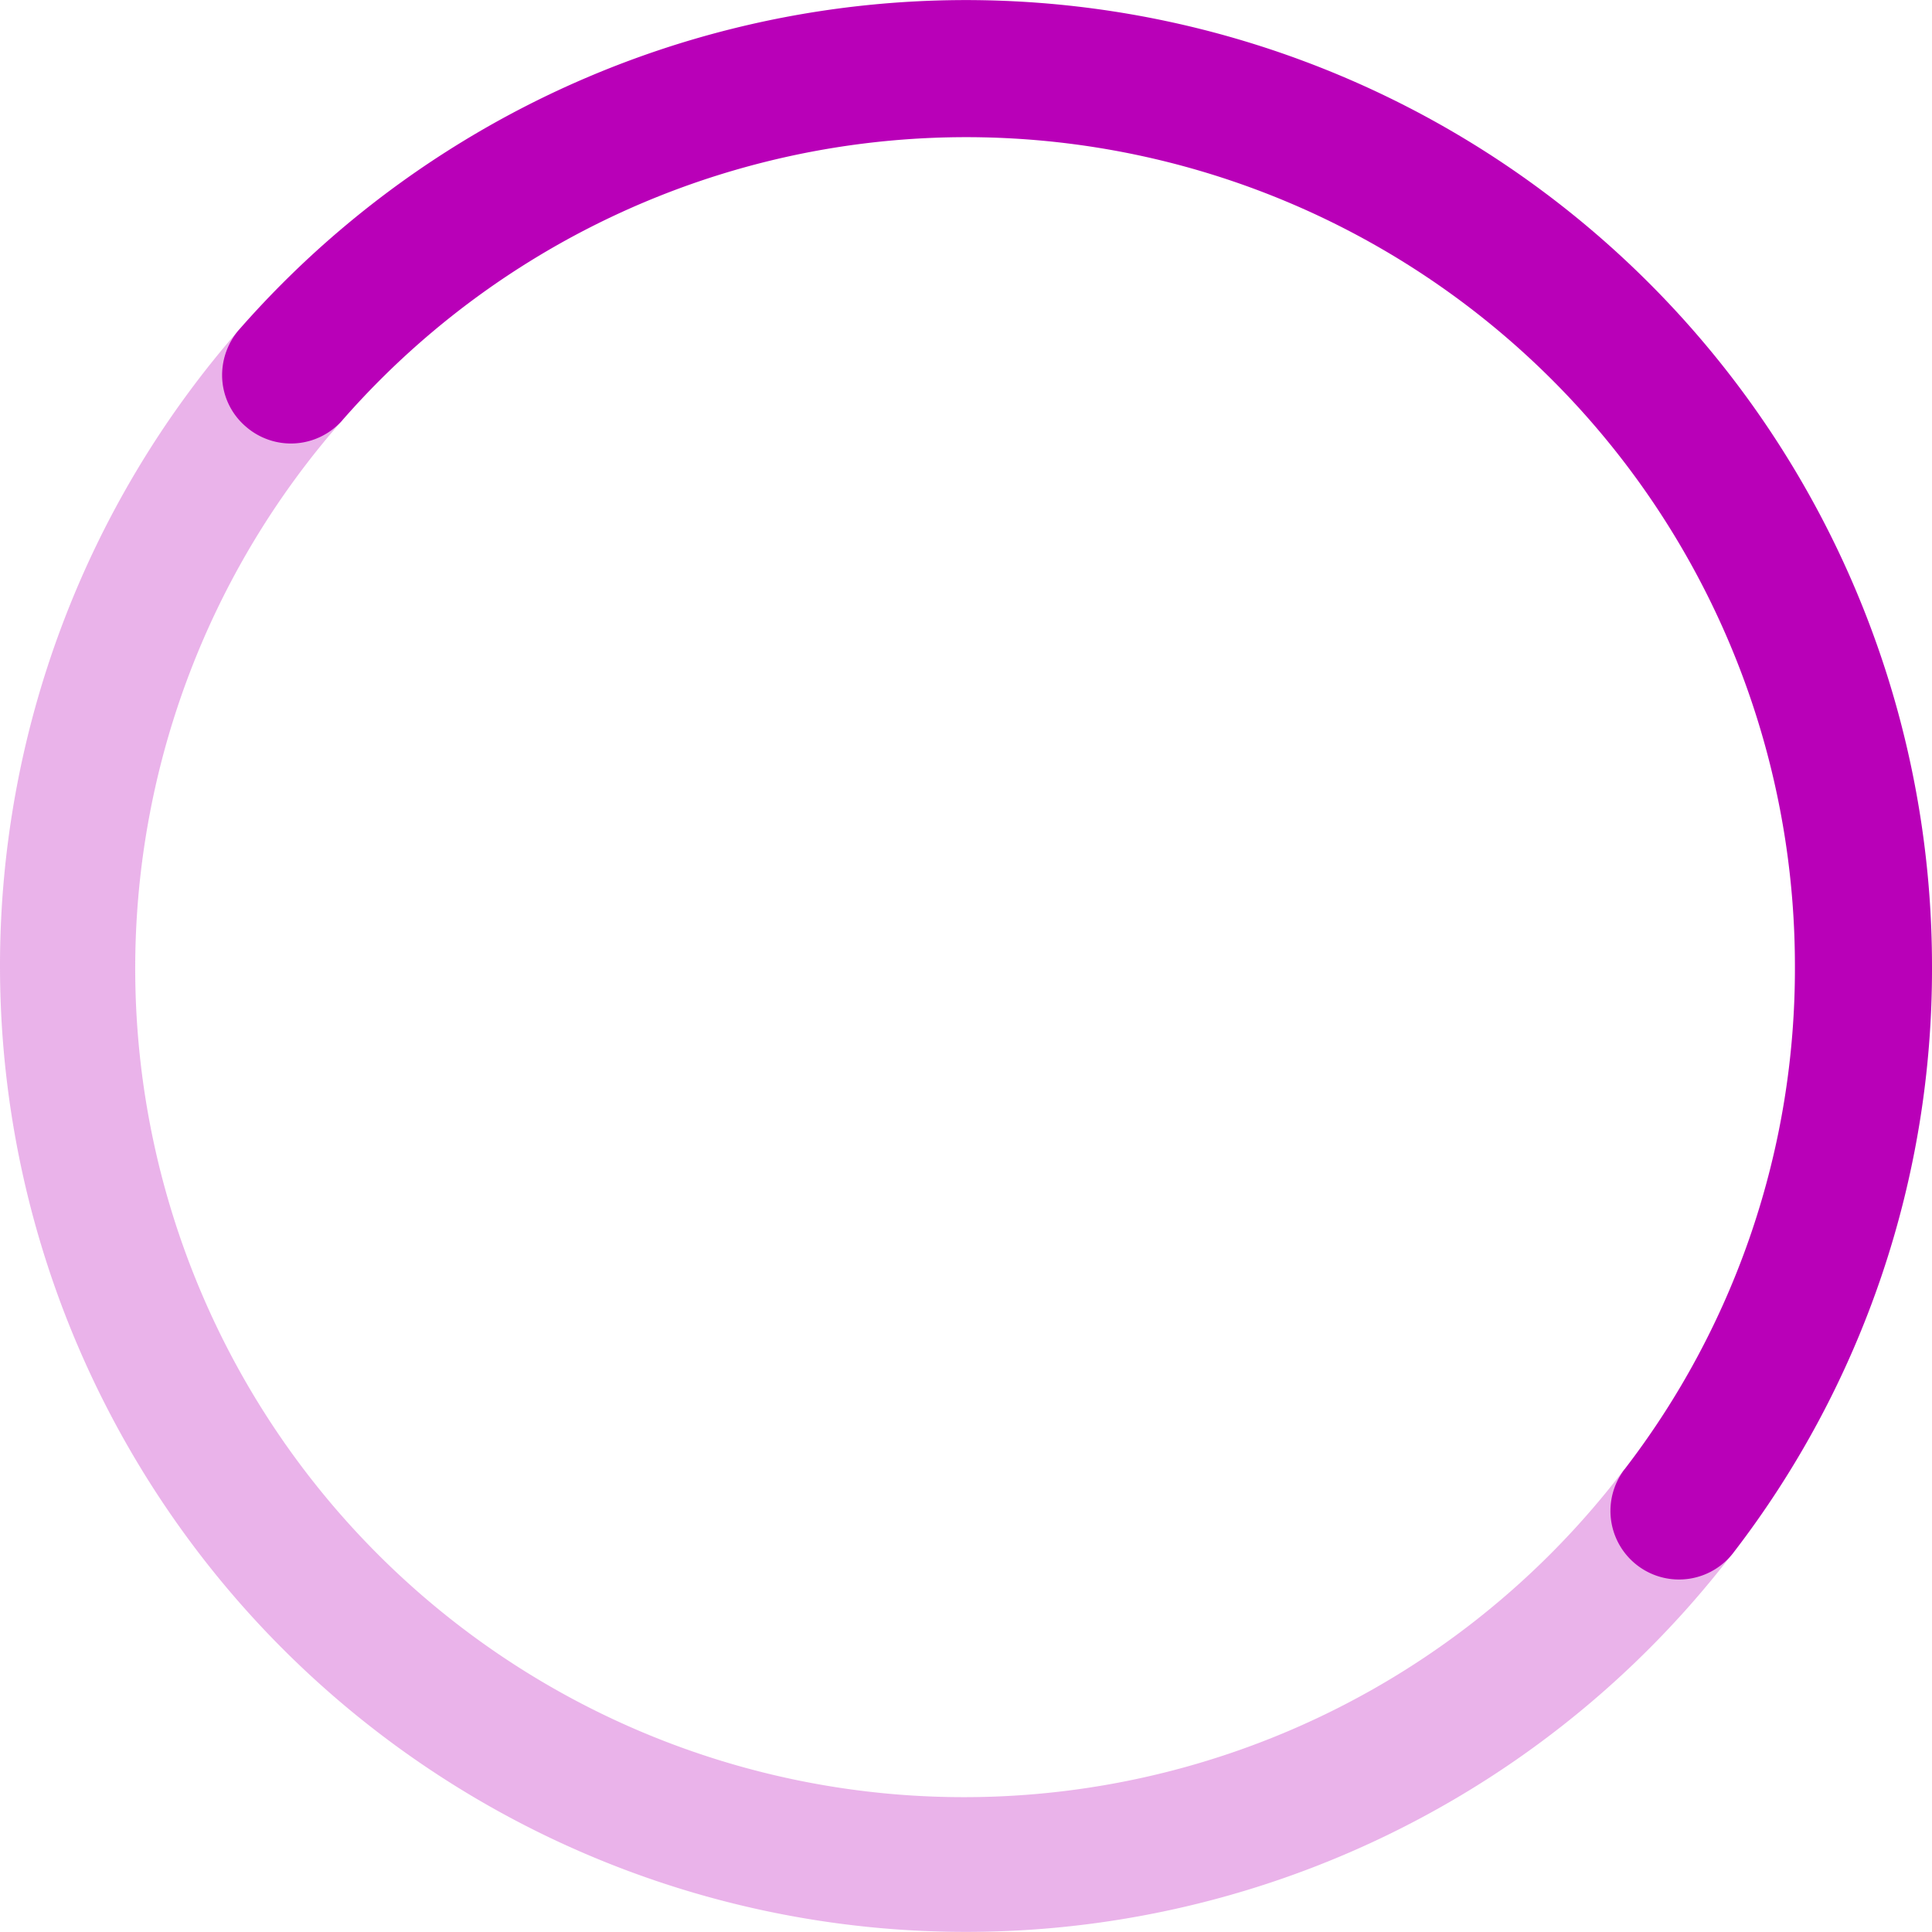
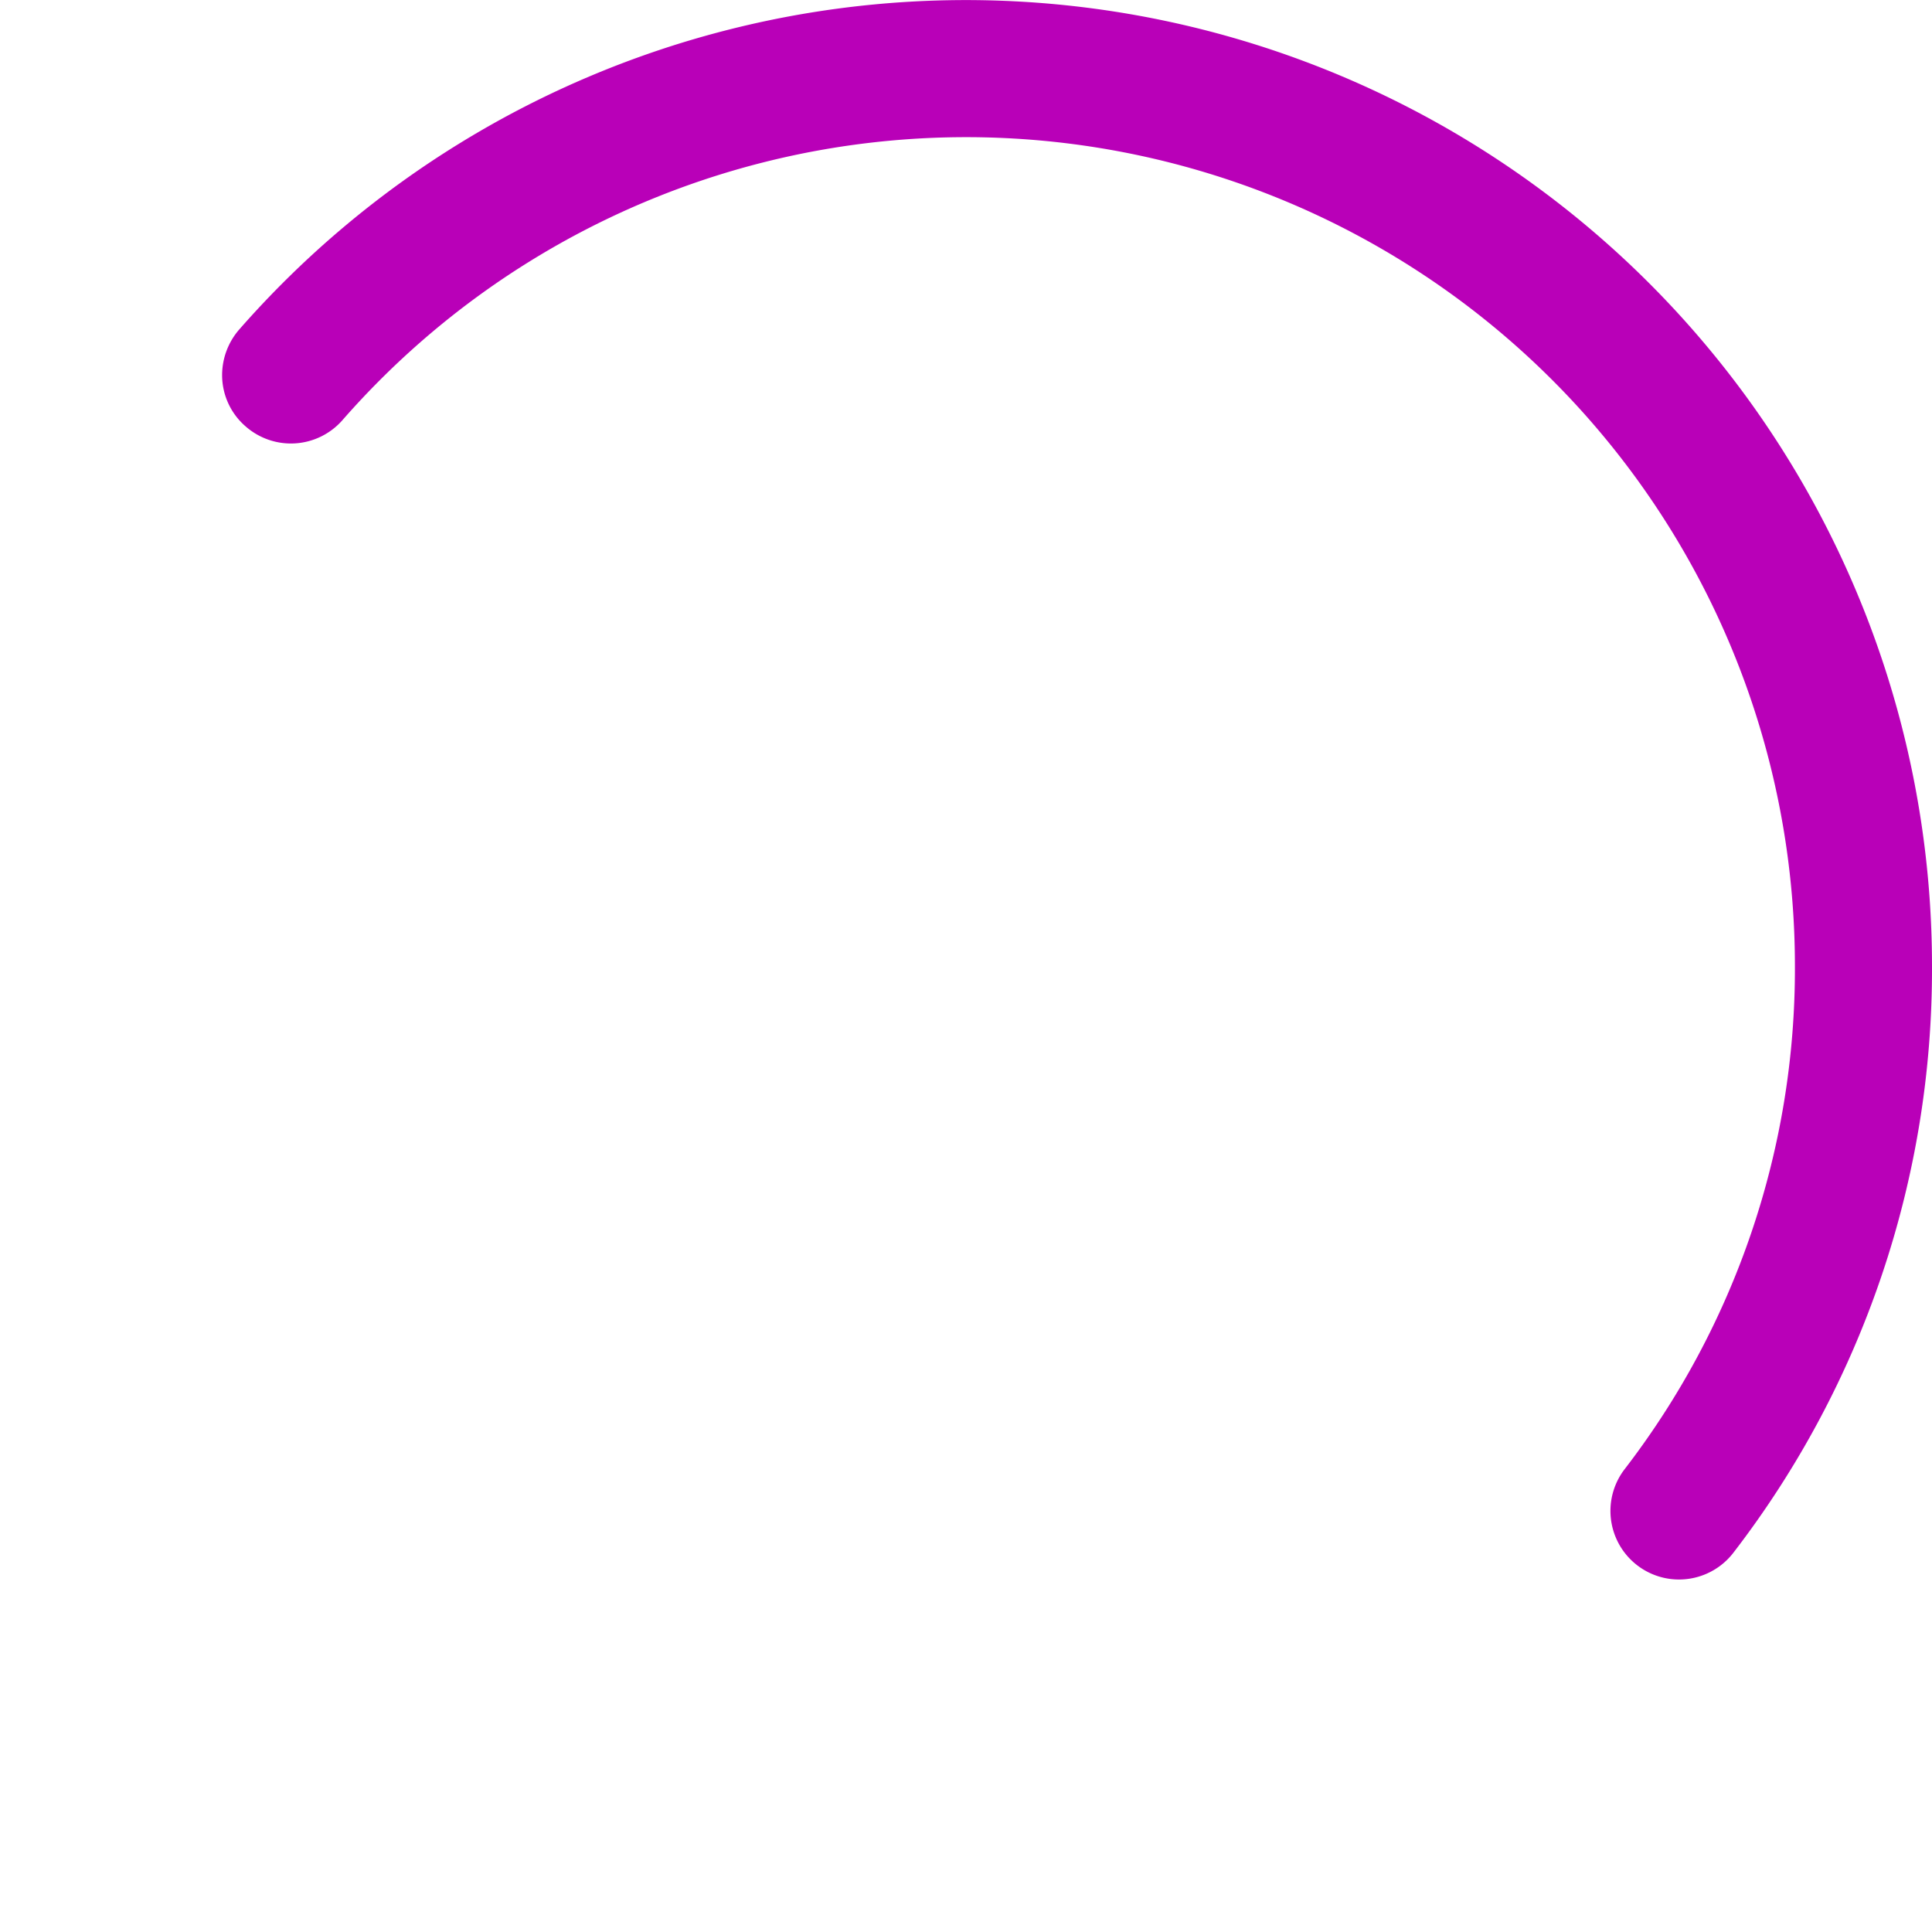
<svg xmlns="http://www.w3.org/2000/svg" xmlns:xlink="http://www.w3.org/1999/xlink" viewBox="0 0 73.85 73.85">
  <defs>
    <style>.cls-1{opacity:0.3;}.cls-2{fill:url(#Безымянный_градиент_39);}.cls-3{fill:url(#Безымянный_градиент_39-2);}</style>
    <linearGradient id="Безымянный_градиент_39" y1="43.23" x2="66.26" y2="43.23" gradientUnits="userSpaceOnUse">
      <stop offset="0" stop-color="#b900b8" />
      <stop offset="1" stop-color="#b900b8" />
    </linearGradient>
    <linearGradient id="Безымянный_градиент_39-2" x1="8.49" y1="30.19" x2="73.85" y2="30.19" xlink:href="#Безымянный_градиент_39" />
  </defs>
  <title>d10@1x</title>
  <g id="Слой_2" data-name="Слой 2">
    <g id="OBJECTS">
      <g class="cls-1">
-         <path class="cls-2" d="M0,36.93A36.93,36.93,0,0,1,9.14,12.6l3.95,3.46a31.68,31.68,0,1,0,49,40.1l4.16,3.19A36.92,36.92,0,0,1,0,36.93Z" />
-       </g>
+         </g>
      <path class="cls-3" d="M8.49,14.33a2.66,2.66,0,0,1,.65-1.73A36.93,36.93,0,0,1,73.85,36.93a36.54,36.54,0,0,1-7.59,22.42,2.62,2.62,0,1,1-4.16-3.19,31.35,31.35,0,0,0,6.51-19.23A31.68,31.68,0,0,0,13.09,16.06a2.62,2.62,0,0,1-3.7.24A2.59,2.59,0,0,1,8.49,14.33Z" />
    </g>
  </g>
</svg>